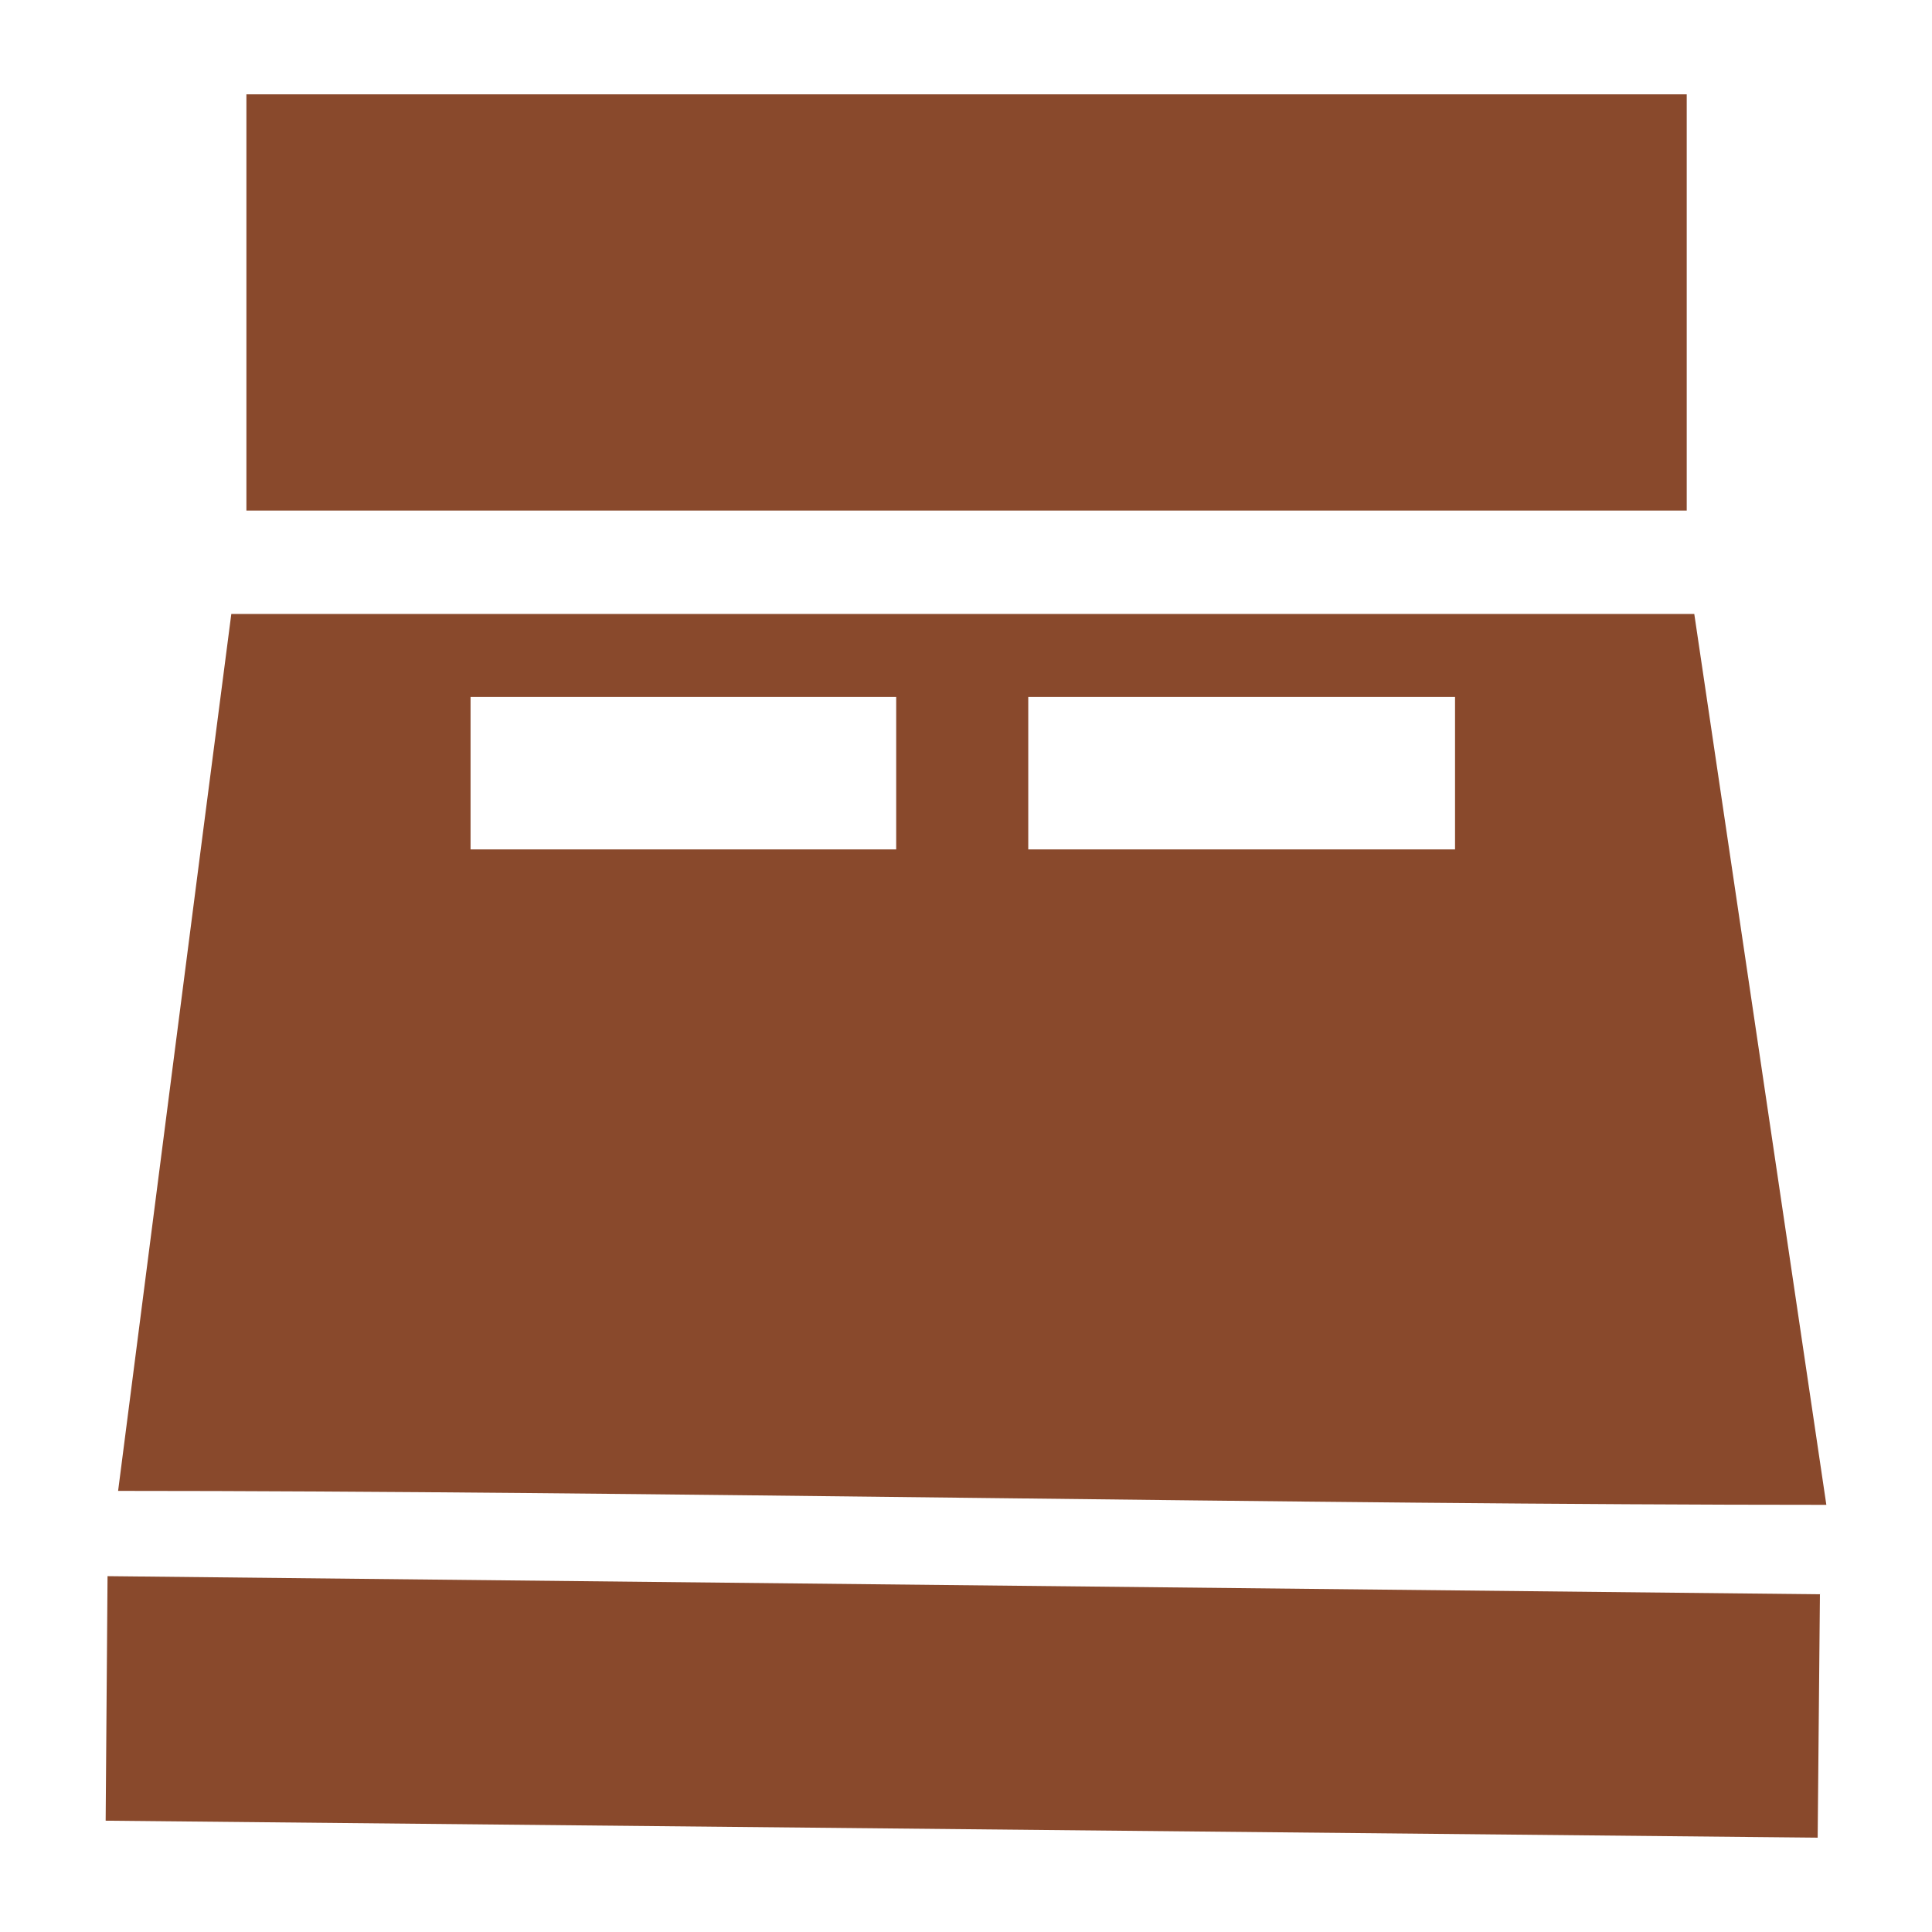
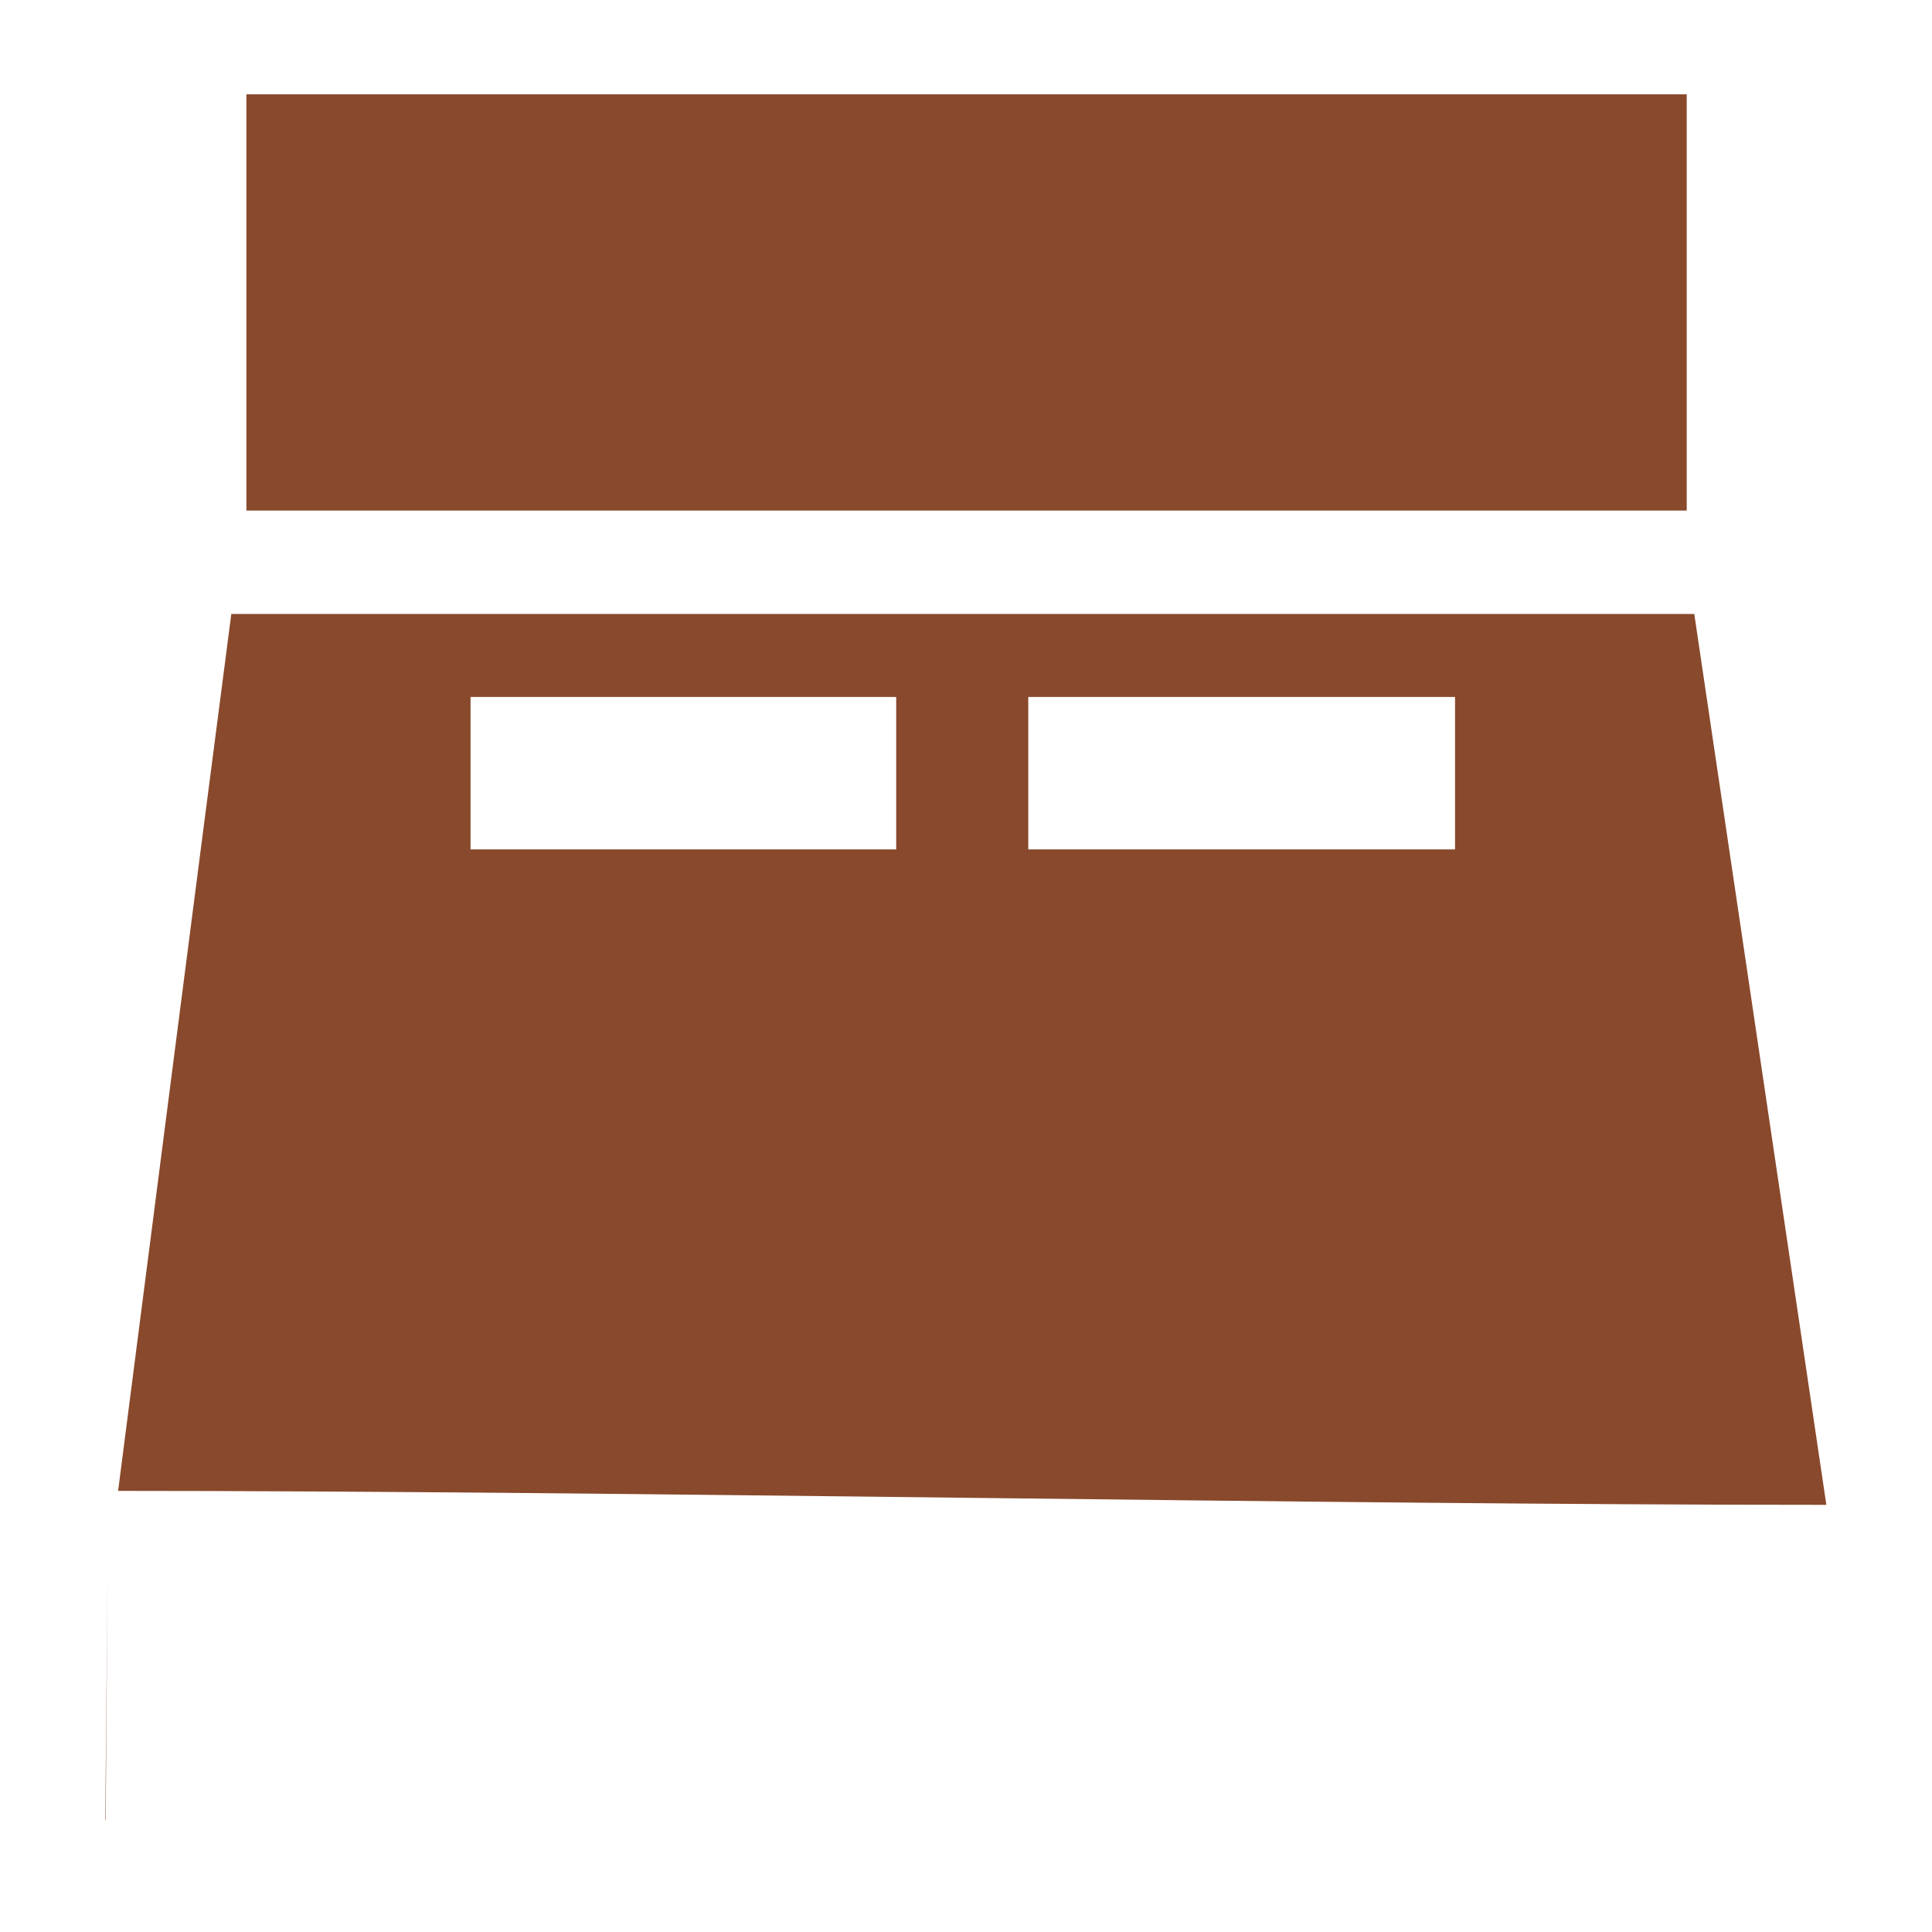
<svg xmlns="http://www.w3.org/2000/svg" version="1.1" id="Layer_1" x="0px" y="0px" viewBox="0 0 512 512" style="enable-background:new 0 0 512 512;" xml:space="preserve">
  <style type="text/css">
	.st0{fill-rule:evenodd;clip-rule:evenodd;fill:#89492C;}
</style>
-   <path class="st0" d="M65.3,25H447v110.3H65.3V25z M272.5,184.7h113.1v40.4H272.5V184.7z M124.7,184.7h112.8v40.4H124.7V184.7z   M28.5,417.7l453.8,4.8l-0.6,64.5L28,482.5L28.5,417.7z M61.3,162.7H449L484,398.8c-135.2,0-317.5-3.7-452.7-3.7  C41.3,317.6,51.2,240.2,61.3,162.7L61.3,162.7z" />
+   <path class="st0" d="M65.3,25H447v110.3H65.3V25z M272.5,184.7h113.1v40.4H272.5V184.7z M124.7,184.7h112.8v40.4H124.7V184.7z   M28.5,417.7l-0.6,64.5L28,482.5L28.5,417.7z M61.3,162.7H449L484,398.8c-135.2,0-317.5-3.7-452.7-3.7  C41.3,317.6,51.2,240.2,61.3,162.7L61.3,162.7z" />
</svg>